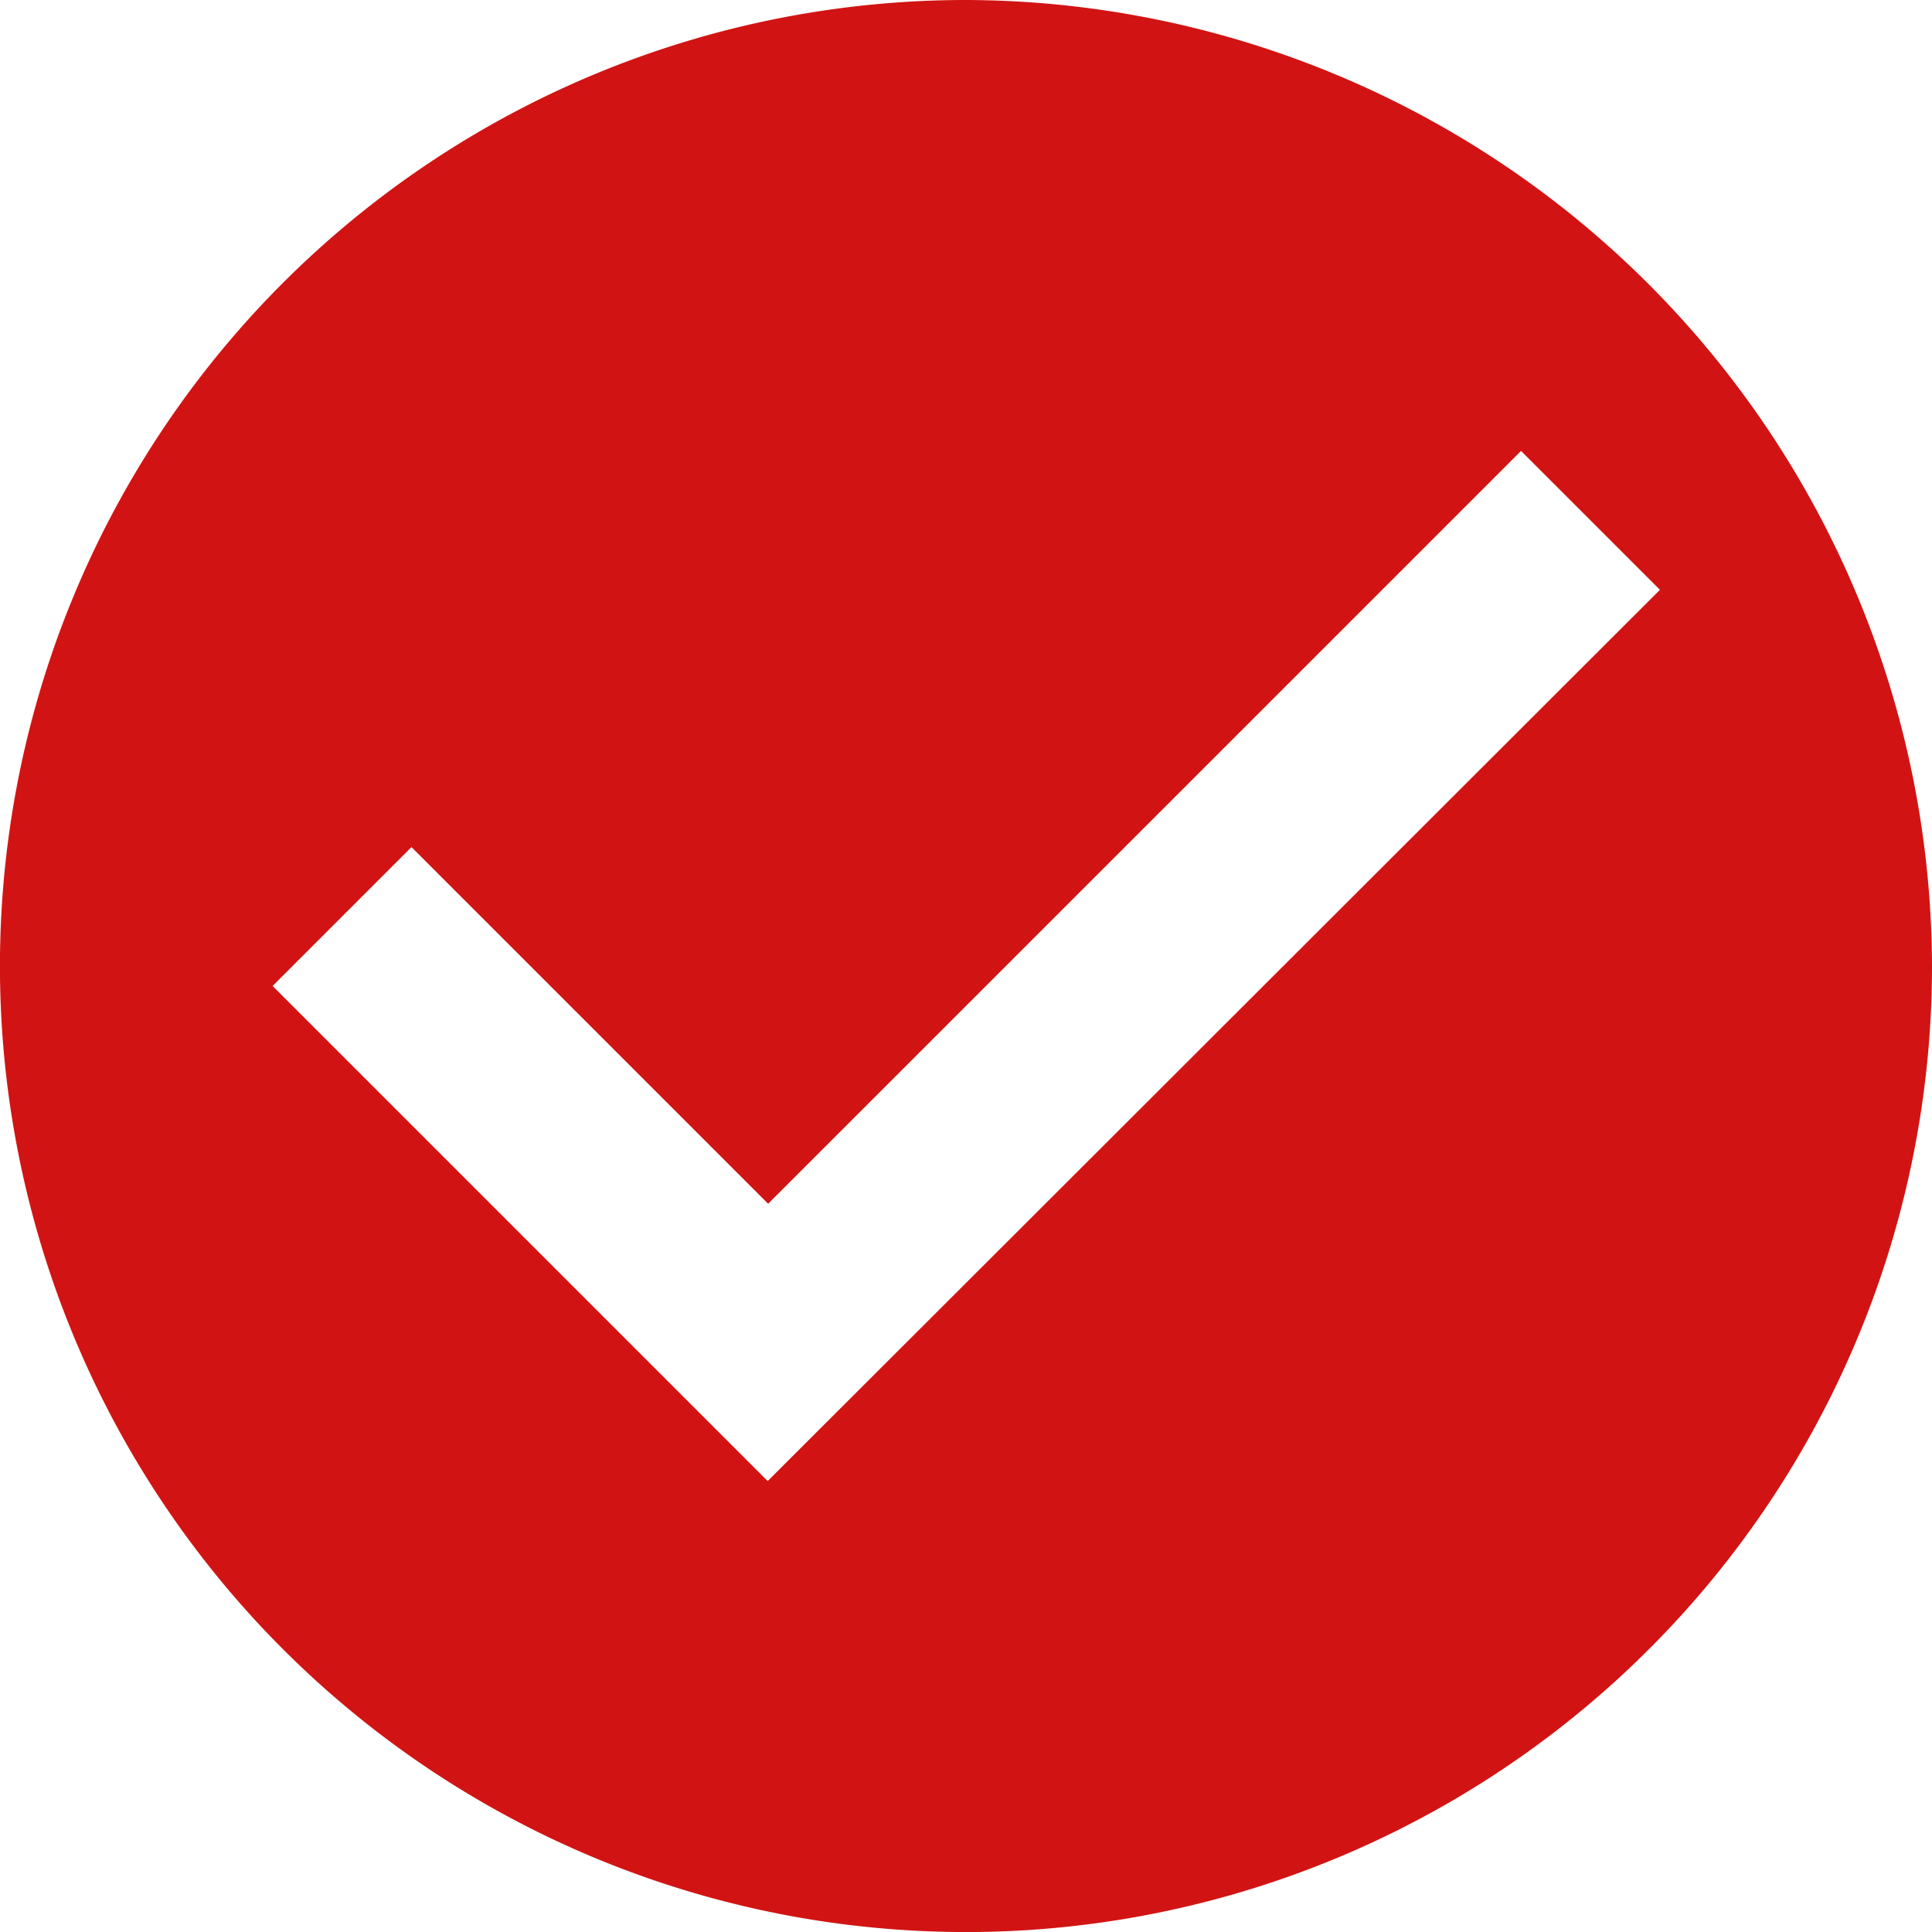
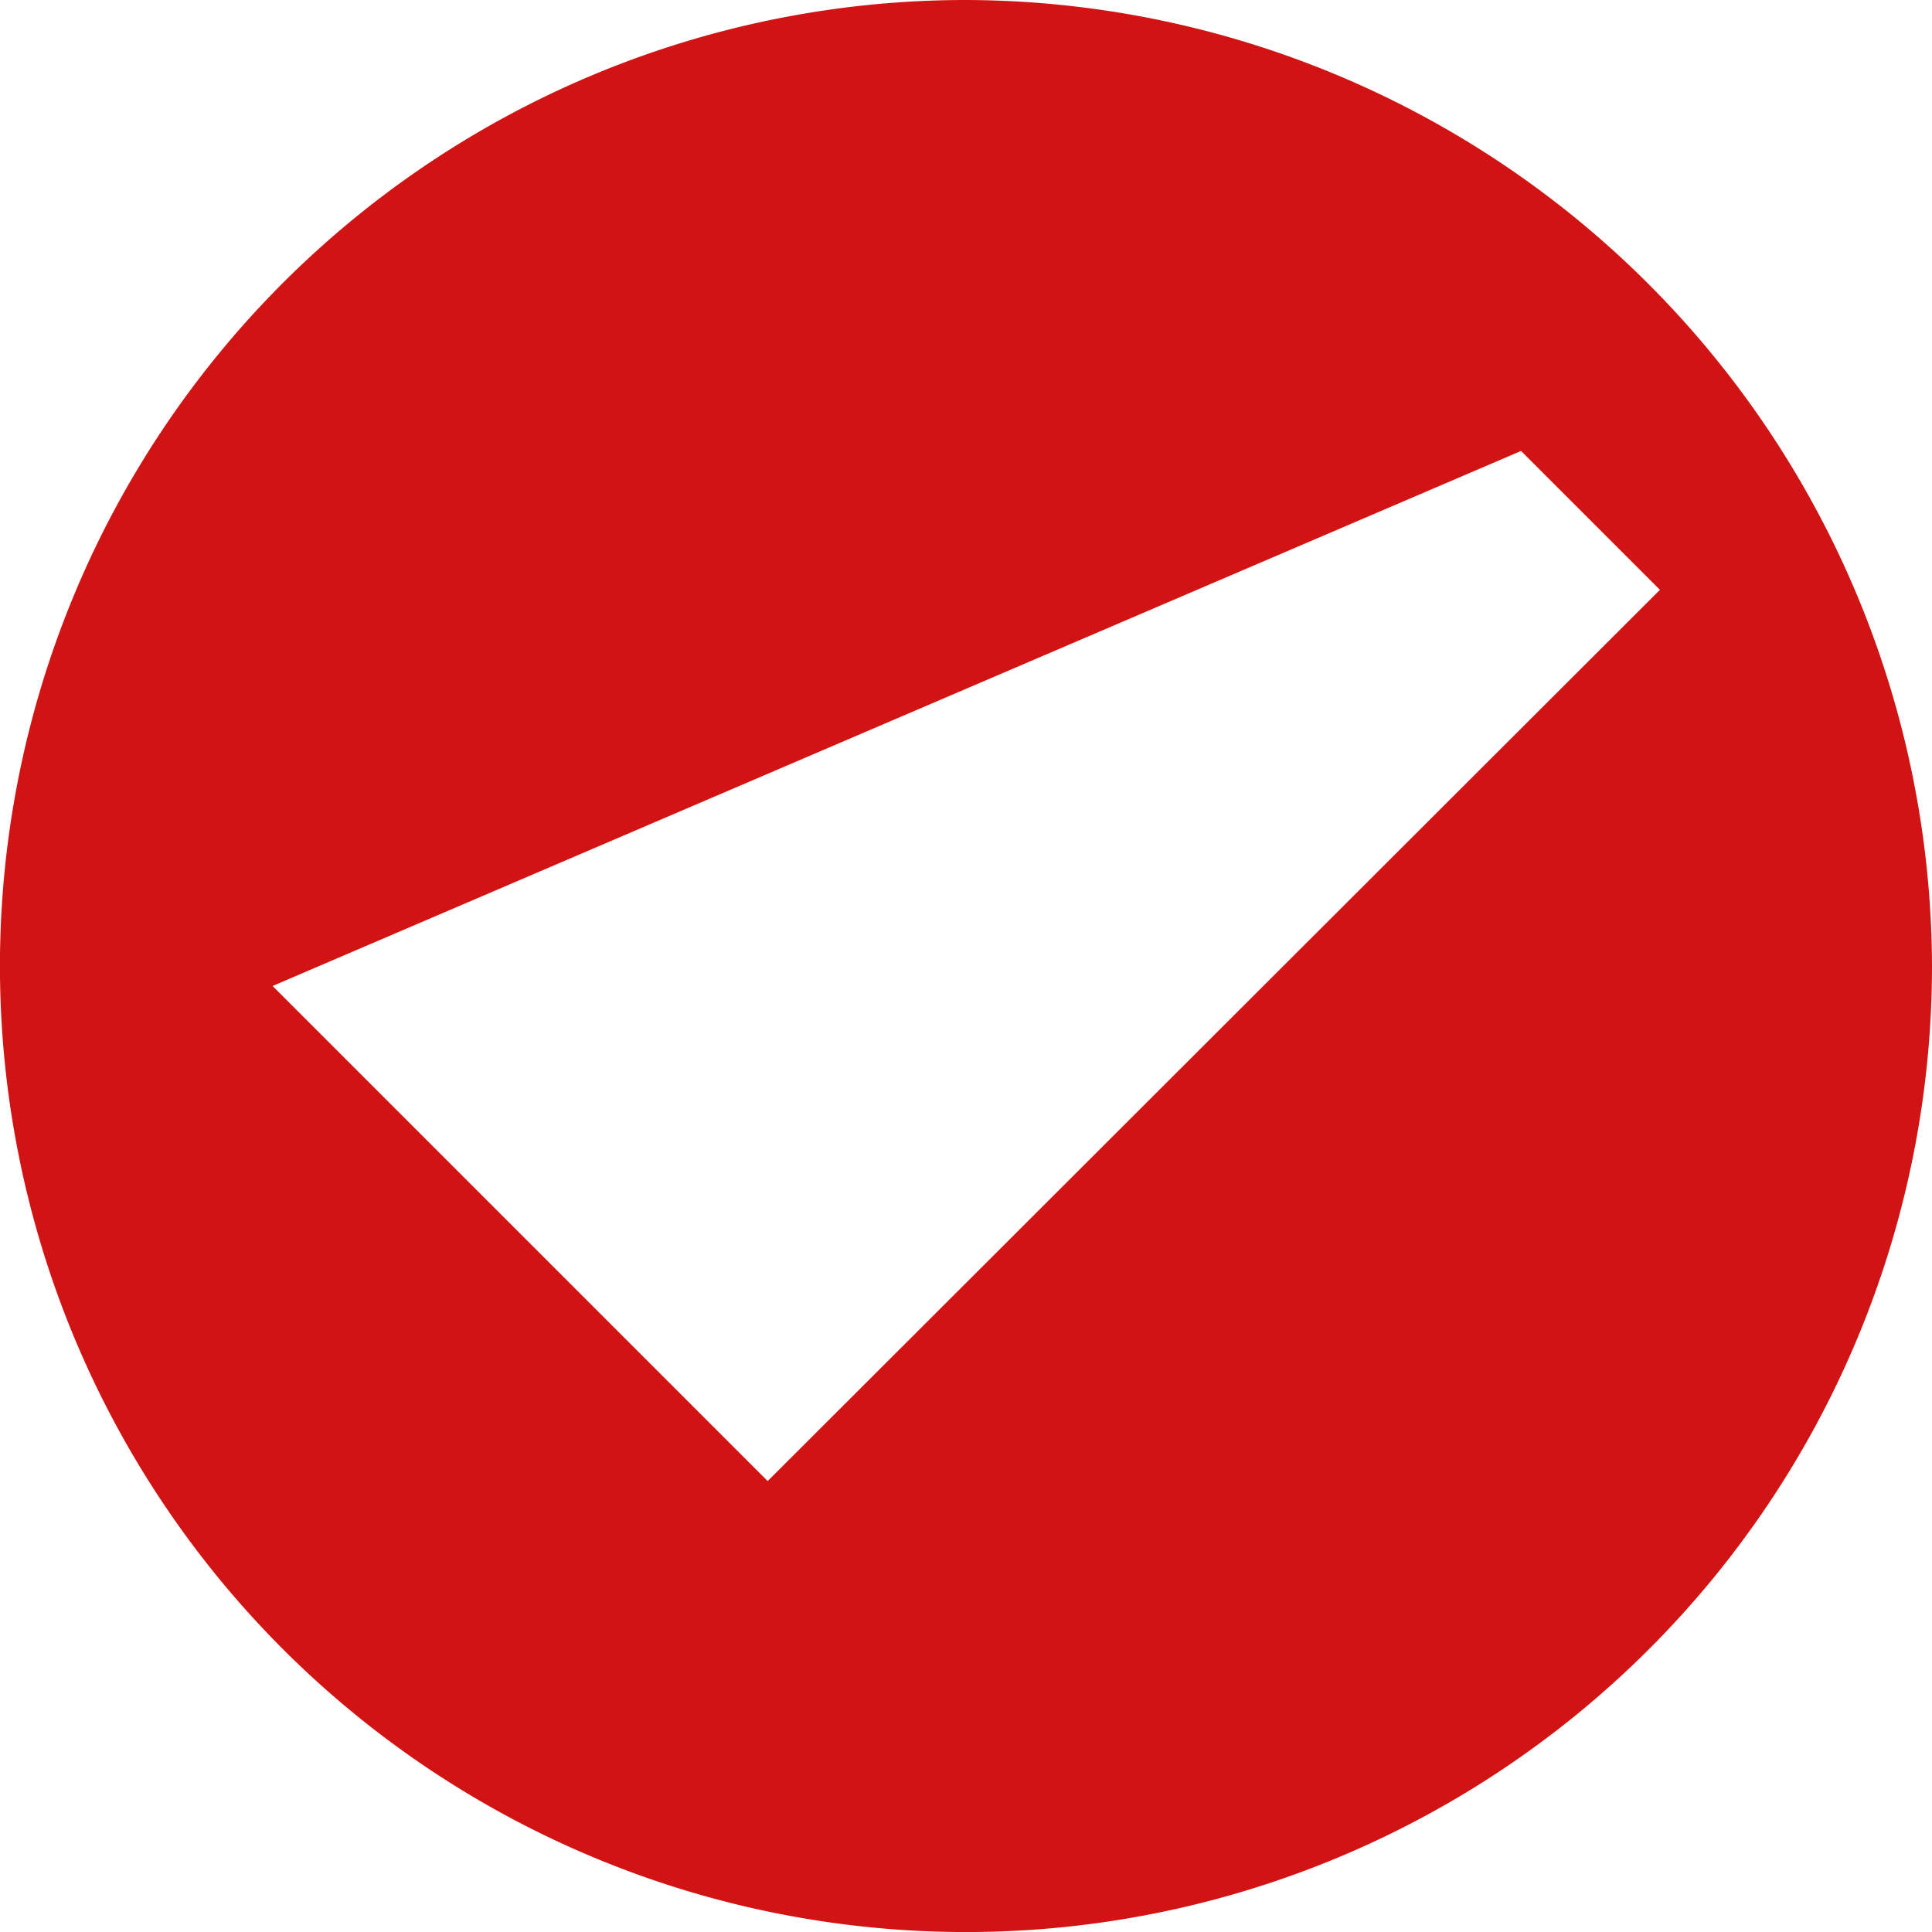
<svg xmlns="http://www.w3.org/2000/svg" width="41.947" height="41.947" viewBox="0 0 41.947 41.947">
-   <path id="Icon_ionic-md-checkmark-circle" data-name="Icon ionic-md-checkmark-circle" d="M24.349,3.375A20.974,20.974,0,1,0,45.322,24.349,21.035,21.035,0,0,0,24.349,3.375ZM20.043,35.531,9.294,24.782l3.015-3.015,7.744,7.744L36.4,13.166l3.015,3.015Z" transform="translate(-3.375 -3.375)" fill="#d11413" />
+   <path id="Icon_ionic-md-checkmark-circle" data-name="Icon ionic-md-checkmark-circle" d="M24.349,3.375A20.974,20.974,0,1,0,45.322,24.349,21.035,21.035,0,0,0,24.349,3.375ZM20.043,35.531,9.294,24.782L36.4,13.166l3.015,3.015Z" transform="translate(-3.375 -3.375)" fill="#d11413" />
</svg>